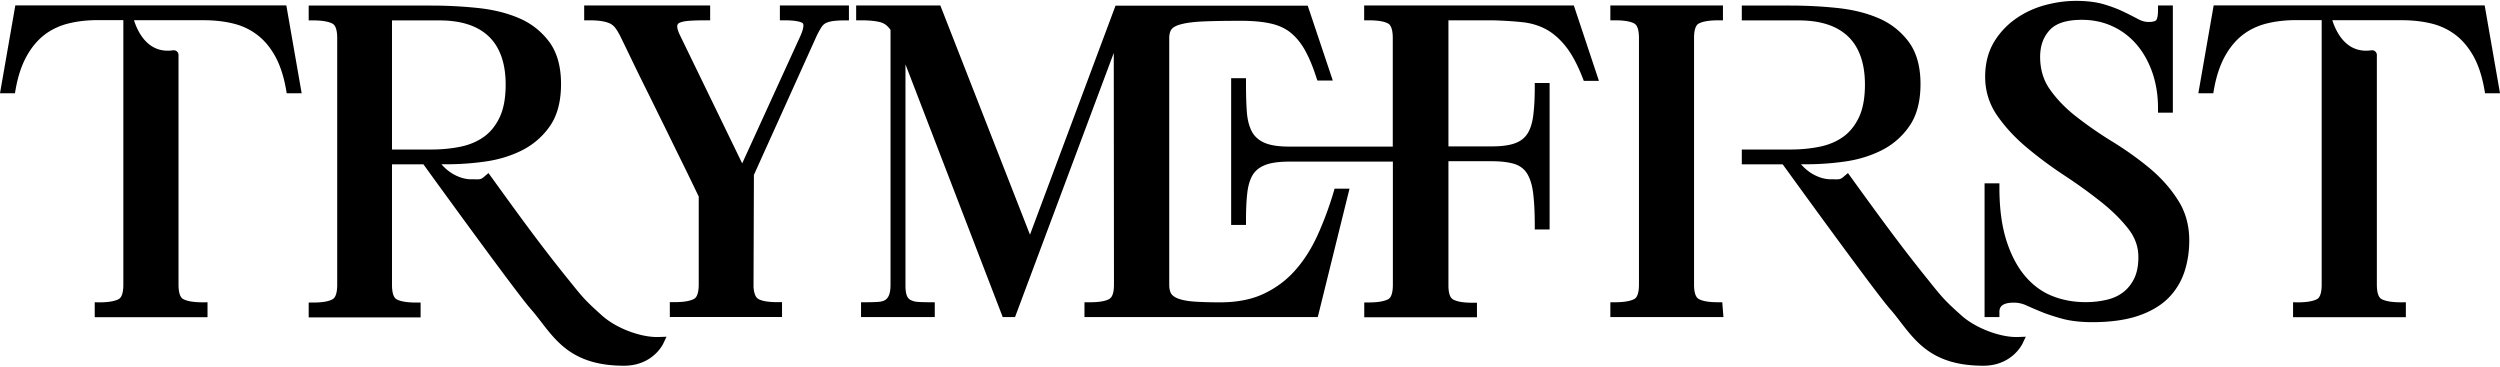
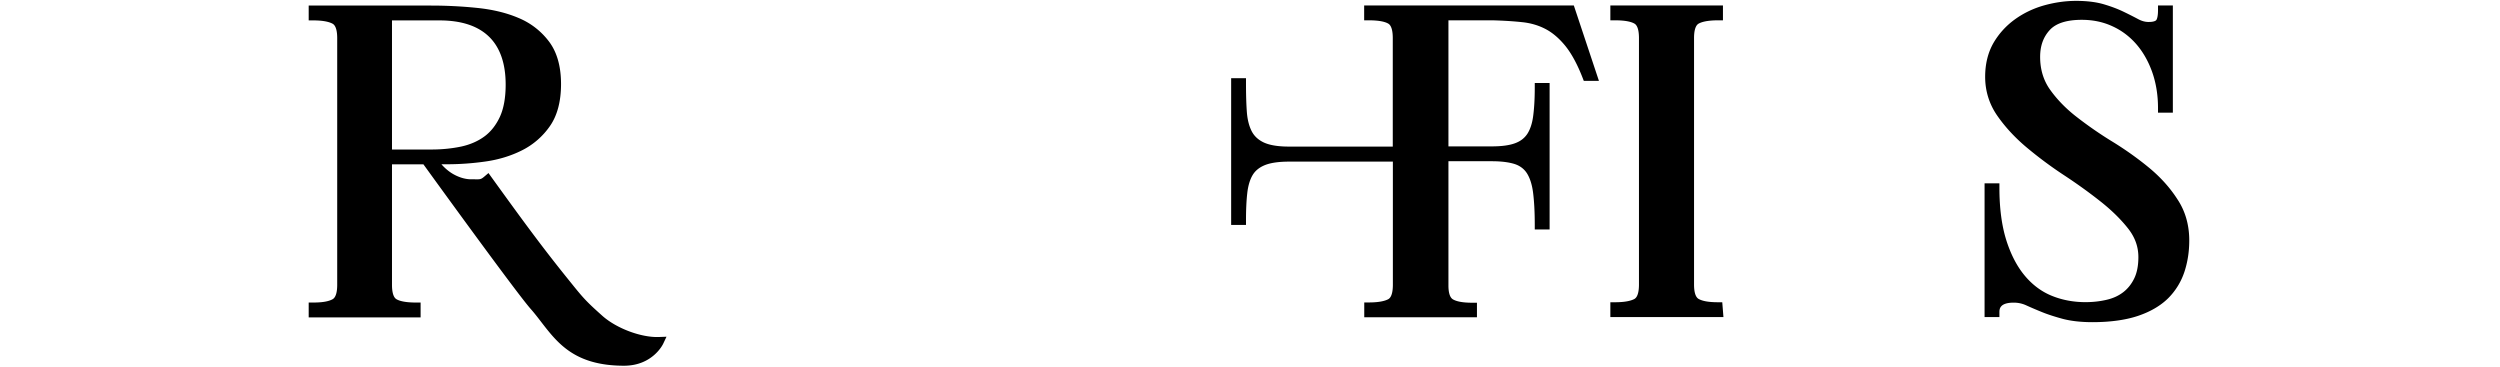
<svg xmlns="http://www.w3.org/2000/svg" xml:space="preserve" style="enable-background:new 0 0 256 37.55" viewBox="0 0 256 37.55">
-   <path d="M86.94.56h-7.08v1.52h.48c1.43 0 1.8.24 1.87.31.08.08.13.43-.23 1.25L76 16.73 69.66 3.67c-.27-.54-.32-.84-.31-.99.01-.17.07-.25.17-.31.13-.08.4-.18.93-.23.49-.04 1.1-.06 1.79-.06h.48V.56h-12.9v1.52h.48c.56 0 1.03.03 1.4.1.34.06.62.15.83.26.19.11.36.26.5.45.17.23.33.51.49.82.4.82.86 1.77 1.38 2.85.52 1.08 1.07 2.19 1.64 3.33.56 1.14 1.12 2.28 1.68 3.41.55 1.13 1.06 2.17 1.53 3.12.47.95.86 1.76 1.19 2.44.28.59.49 1.01.61 1.26v9.01c0 .55-.08 1.25-.47 1.47-.41.23-1.08.34-2.01.34h-.48v1.52h11.49v-1.52h-.48c-.88 0-1.53-.1-1.92-.31-.38-.19-.49-.8-.52-1.24l.04-11.48L83.66 3.6c.16-.32.32-.6.46-.82.11-.17.24-.3.4-.39.17-.1.41-.17.69-.22.31-.05.73-.08 1.24-.08h.48V.56zm27.13 28.54c0 .43-.04.78-.12 1.01l-.03.08a.81.81 0 0 1-.41.47c-.4.19-1.03.29-1.86.29h-.6v1.52h23.89l3.25-13.15h-1.53l-.1.35c-.47 1.59-1.04 3.09-1.67 4.48-.63 1.36-1.4 2.57-2.3 3.57-.88.99-1.96 1.79-3.2 2.37-1.23.58-2.73.87-4.46.87-1.06 0-1.97-.03-2.68-.08-.68-.05-1.23-.16-1.62-.31-.34-.13-.57-.3-.7-.5-.13-.22-.2-.52-.2-.91V3.89c0-.39.09-.7.25-.91.17-.21.52-.39 1.02-.51.57-.15 1.35-.24 2.32-.28.99-.04 2.26-.06 3.78-.06 1.15 0 2.15.09 2.98.27.79.17 1.47.47 2.01.89.55.43 1.05 1.01 1.47 1.73.43.74.85 1.72 1.23 2.9l.11.33h1.58L133.91.58h-19.68l-8.76 23.45L96.29.56h-8.62v1.52h.48c.88 0 1.57.07 2.05.21.38.11.7.36.99.77V29.1c0 .5-.05.88-.16 1.13-.09.22-.21.37-.37.48-.17.11-.41.18-.71.2-.37.03-.81.04-1.3.04h-.48v1.52h7.55v-1.52h-.48c-.49 0-.92-.01-1.28-.04a1.7 1.7 0 0 1-.73-.2.833.833 0 0 1-.36-.42c-.07-.16-.15-.48-.15-1.06V6.59l9.96 25.88h1.26l10.11-27.05.02 23.68z" />
  <path d="M139.69.56v1.52h.48c1.16 0 1.72.18 1.99.34.38.22.46.92.46 1.47v11.12h-10.64c-1.14 0-2.01-.15-2.61-.44-.57-.28-.97-.67-1.22-1.18-.27-.55-.43-1.23-.48-2.03-.06-.86-.08-1.83-.08-2.88v-.47h-1.52v15.02h1.52v-.48c0-1.05.04-1.98.13-2.77.08-.73.26-1.35.53-1.82.26-.45.66-.79 1.22-1.03.59-.25 1.44-.38 2.52-.38h10.64v12.61c0 .55-.08 1.25-.46 1.47-.27.15-.83.34-1.99.34h-.48v1.52h11.54V31h-.48c-.9 0-1.57-.11-1.97-.34-.39-.22-.47-.89-.47-1.42V16.51h4.44c1.01 0 1.82.11 2.41.31.53.19.93.51 1.21.96.3.49.51 1.16.61 1.97.11.87.17 1.97.17 3.27v.48h1.52v-15h-1.52v.48c0 1.15-.06 2.15-.17 2.95-.1.74-.31 1.35-.6 1.79-.29.43-.69.74-1.23.94-.58.22-1.38.33-2.4.33h-4.44V2.08h4.51c1.09.03 2.11.09 3.04.19.88.09 1.69.33 2.41.71.72.38 1.39.96 2.01 1.72.63.78 1.23 1.88 1.77 3.27l.12.31h1.55L161.16.56h-21.47zm36.22 30.39c-.9 0-1.57-.11-1.97-.34-.39-.22-.47-.92-.47-1.47V3.89c0-.55.08-1.25.47-1.47.28-.16.86-.34 2.01-.34h.48V.56H164.9v1.52h.48c1.16 0 1.72.18 1.99.34.38.22.46.92.46 1.47v25.25c0 .55-.08 1.25-.46 1.47-.27.15-.83.34-1.99.34h-.48v1.52h11.58l-.12-1.52h-.45zm44.16-13.77c-1.14-.94-2.4-1.84-3.75-2.67-1.31-.8-2.53-1.65-3.65-2.52-1.09-.84-2.01-1.78-2.73-2.79-.69-.96-1.03-2.09-1.03-3.37 0-1.13.32-2.03.98-2.75.64-.7 1.74-1.05 3.29-1.05 1.11 0 2.15.21 3.09.64.94.42 1.76 1.03 2.45 1.81.69.78 1.25 1.75 1.65 2.86.4 1.12.61 2.37.61 3.72v.48h1.52V.56h-1.52v.48c0 .74-.14.98-.19 1.03-.04.04-.2.18-.77.18-.35 0-.69-.09-1.05-.28-.43-.23-.92-.48-1.48-.75-.57-.28-1.25-.54-2.02-.77-.79-.24-1.76-.36-2.88-.36-1.09 0-2.19.16-3.27.46-1.1.31-2.1.79-2.99 1.43-.9.65-1.64 1.46-2.2 2.42-.56.98-.85 2.14-.85 3.47 0 1.45.42 2.8 1.25 3.99.8 1.15 1.81 2.24 2.99 3.23 1.17.98 2.45 1.94 3.82 2.84 1.34.88 2.59 1.78 3.74 2.69 1.13.89 2.08 1.82 2.83 2.77.71.9 1.06 1.86 1.06 2.94 0 .86-.14 1.59-.42 2.17-.28.58-.66 1.06-1.13 1.42-.48.37-1.05.63-1.71.78-.68.16-1.41.24-2.16.24-1.23 0-2.4-.22-3.47-.66-1.05-.43-1.98-1.13-2.76-2.07-.79-.95-1.42-2.17-1.88-3.63-.46-1.47-.7-3.26-.7-5.33v-.48h-1.52v13.7h1.52v-.48c0-.32 0-1 1.47-1 .44 0 .86.09 1.26.27.48.22 1.02.45 1.61.69.61.25 1.33.48 2.14.7.83.22 1.86.34 3.05.34 1.82 0 3.39-.22 4.65-.64 1.28-.43 2.32-1.04 3.1-1.81.77-.77 1.33-1.69 1.67-2.72.33-1.01.49-2.08.49-3.2 0-1.59-.41-3.01-1.21-4.21-.76-1.19-1.74-2.27-2.9-3.23zM67.91 35.2l.34-.72-.8.03c-1.81.06-4.34-.89-5.78-2.18-1.58-1.41-1.92-1.78-3.11-3.26-2.73-3.37-4.45-5.68-8.23-10.92l-.31-.43-.4.34c-.37.32-.45.31-1.01.3h-.35c-.62 0-1.25-.19-1.88-.55-.41-.24-.81-.57-1.18-.99h.59c1.27 0 2.58-.09 3.91-.28 1.36-.19 2.63-.58 3.76-1.15a7.635 7.635 0 0 0 2.86-2.49c.75-1.08 1.13-2.53 1.13-4.29 0-1.8-.41-3.26-1.22-4.34a7.474 7.474 0 0 0-3.13-2.43c-1.24-.53-2.67-.87-4.24-1.03-1.54-.16-3.13-.24-4.72-.24H31.61v1.52h.48c.9 0 1.57.12 1.97.34.39.22.47.92.47 1.47v25.27c0 .55-.08 1.25-.47 1.47-.41.23-1.07.34-1.97.34h-.48v1.52h11.46v-1.52h-.48c-1.16 0-1.72-.18-1.99-.34-.38-.22-.46-.92-.46-1.47V16.83h3.22c1.25 1.73 9.57 13.21 10.98 14.8.38.43.72.87 1.08 1.34 1.7 2.2 3.46 4.48 8.48 4.48 2.91 0 3.97-2.16 4.01-2.25zM40.14 15.31V2.09H45c2.24 0 3.94.56 5.08 1.67 1.13 1.1 1.7 2.75 1.7 4.9 0 1.34-.2 2.45-.59 3.3-.39.84-.92 1.52-1.57 2-.66.49-1.46.84-2.36 1.04-.94.2-1.97.31-3.06.31h-4.06z" />
-   <path d="M200.88 32.33c-1.58-1.41-1.92-1.78-3.11-3.26-2.73-3.38-4.45-5.69-8.23-10.92l-.31-.43-.4.34c-.37.32-.45.31-1.01.3h-.34c-.62 0-1.25-.19-1.88-.55-.41-.24-.81-.57-1.18-.99h.59c1.27 0 2.58-.09 3.91-.28 1.36-.19 2.63-.58 3.76-1.15a7.53 7.53 0 0 0 2.85-2.49c.75-1.08 1.13-2.53 1.13-4.29 0-1.8-.41-3.26-1.22-4.34a7.474 7.474 0 0 0-3.13-2.43c-1.24-.53-2.67-.87-4.24-1.03-1.54-.16-3.13-.24-4.72-.24h-4.99v1.52h5.83c2.24 0 3.94.56 5.08 1.67 1.13 1.1 1.7 2.75 1.7 4.9 0 1.34-.2 2.45-.59 3.3-.39.84-.92 1.52-1.57 2-.66.49-1.46.84-2.36 1.04-.94.2-1.97.31-3.06.31h-5.03v1.52h4.19c1.25 1.73 9.57 13.21 10.98 14.8.38.43.72.87 1.08 1.34 1.7 2.2 3.46 4.48 8.48 4.48 2.91 0 3.96-2.16 4.01-2.25l.34-.72-.8.03c-1.78.06-4.32-.9-5.76-2.18zM1.57.55 0 9.55h1.53l.07-.4c.24-1.36.63-2.51 1.14-3.42.5-.9 1.12-1.63 1.82-2.17.71-.54 1.52-.92 2.42-1.15.92-.23 1.94-.35 3.03-.35h2.62v27.09c0 .55-.08 1.25-.46 1.47-.3.17-.98.39-2.47.33v1.53h11.55v-1.53c-1.18.04-2.03-.07-2.5-.33-.39-.22-.47-.92-.47-1.47V5.63c0-.14-.06-.27-.17-.37a.501.501 0 0 0-.39-.11c-2.59.38-3.64-1.94-4-3.08h7.13c1.11 0 2.15.12 3.07.35.9.22 1.71.61 2.42 1.15.71.54 1.32 1.26 1.82 2.16.51.91.89 2.06 1.13 3.42l.07.4h1.53l-1.57-9H1.57zm252.86 0h-27.75l-1.57 9h1.53l.07-.4c.24-1.36.63-2.51 1.14-3.42.5-.9 1.12-1.63 1.82-2.17.71-.54 1.52-.92 2.42-1.15.92-.23 1.94-.35 3.03-.35h2.62v27.09c0 .55-.08 1.25-.46 1.47-.3.17-.98.39-2.47.33v1.53h11.55v-1.53c-1.18.04-2.03-.07-2.5-.33-.39-.22-.47-.92-.47-1.47V5.63c0-.14-.06-.27-.17-.37a.501.501 0 0 0-.39-.11c-2.59.38-3.64-1.94-4-3.08h7.12c1.11 0 2.15.12 3.07.35.89.22 1.71.61 2.42 1.15.71.54 1.32 1.26 1.83 2.16.51.91.89 2.06 1.13 3.42l.07.4H256l-1.57-9z" />
</svg>